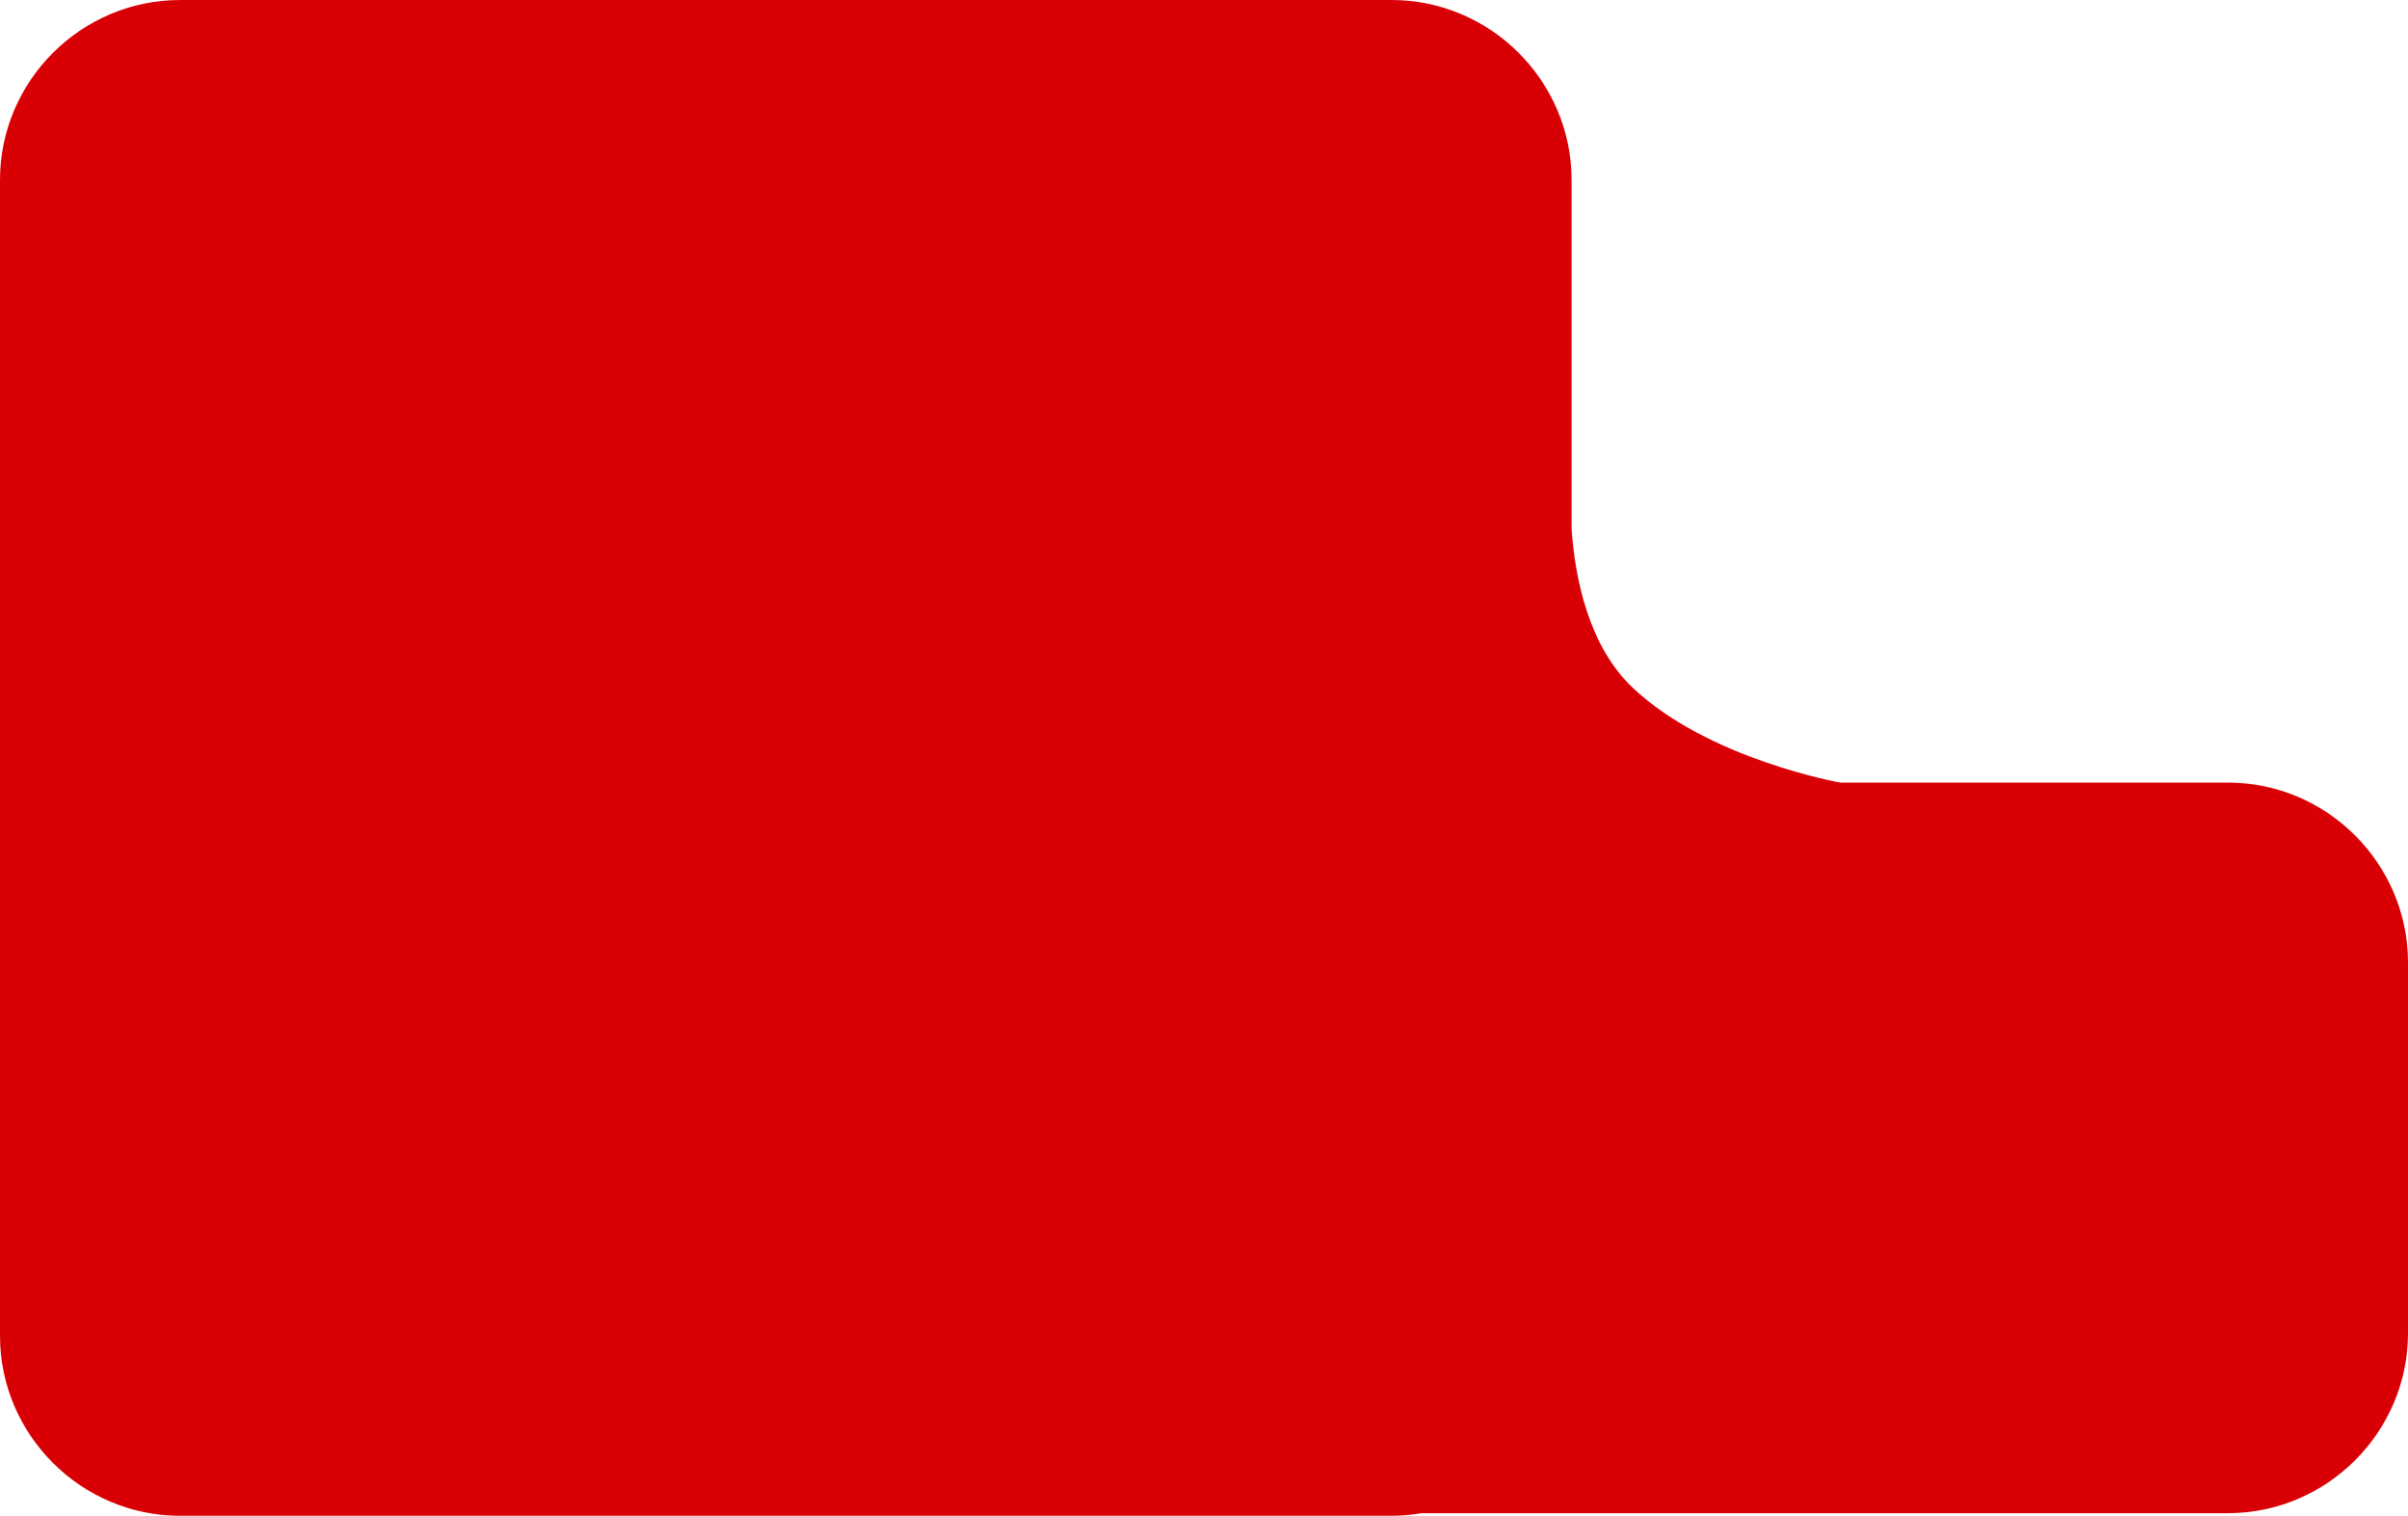
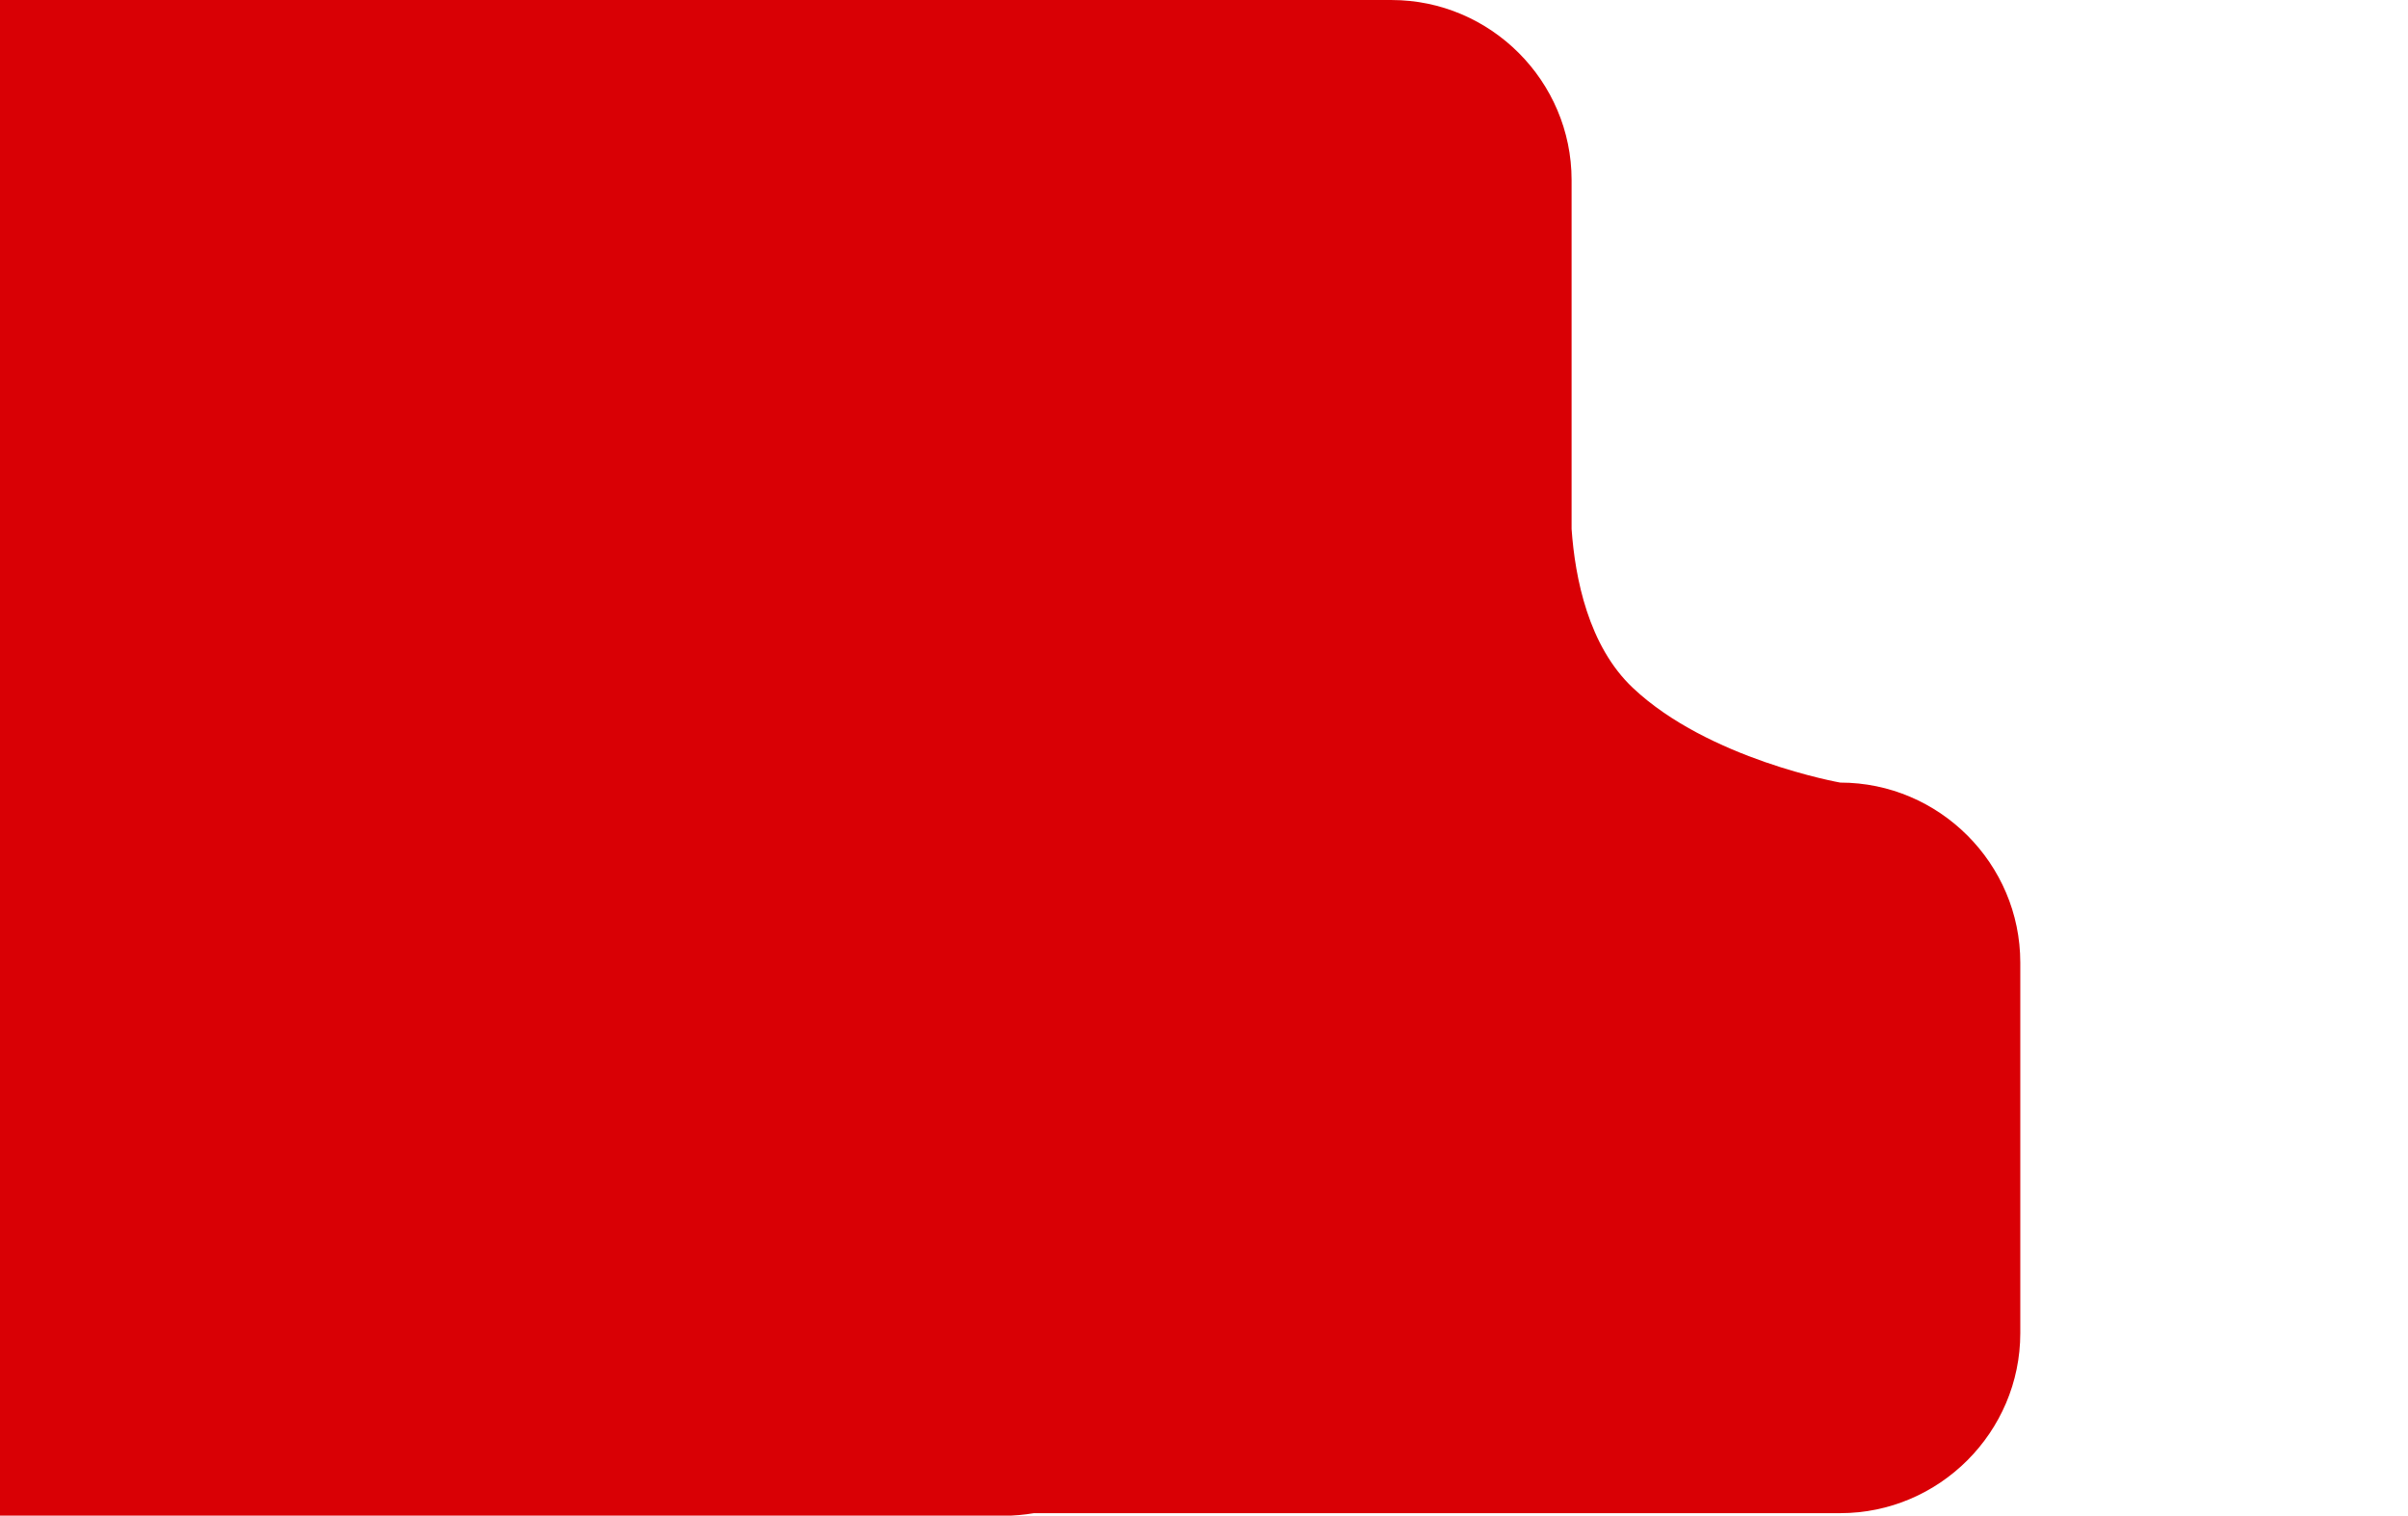
<svg xmlns="http://www.w3.org/2000/svg" xml:space="preserve" width="48.824mm" height="30.732mm" version="1.1" style="shape-rendering:geometricPrecision; text-rendering:geometricPrecision; image-rendering:optimizeQuality; fill-rule:evenodd; clip-rule:evenodd" viewBox="0 0 147.26 92.69">
  <defs>
    <style type="text/css"> .fil0 {fill:#D90005} </style>
  </defs>
  <g id="Слой_x0020_1">
-     <path class="fil0" d="M11.01 0l74.09 0c6.05,0 11.01,4.95 11.01,11.01l0 17.68 0 3.66c0.21,3 1.03,7.16 3.75,9.72 4.63,4.37 12.68,5.79 12.68,5.79l23.71 0c6.05,0 11.01,4.95 11.01,11.01l0 22.66c0,6.05 -4.95,11.01 -11.01,11.01l-49.31 0c-0.6,0.1 -1.22,0.16 -1.84,0.16l-74.09 0c-6.05,0 -11.01,-4.95 -11.01,-11.01l0 -70.68c0,-6.05 4.95,-11.01 11.01,-11.01z" />
+     <path class="fil0" d="M11.01 0l74.09 0c6.05,0 11.01,4.95 11.01,11.01l0 17.68 0 3.66c0.21,3 1.03,7.16 3.75,9.72 4.63,4.37 12.68,5.79 12.68,5.79c6.05,0 11.01,4.95 11.01,11.01l0 22.66c0,6.05 -4.95,11.01 -11.01,11.01l-49.31 0c-0.6,0.1 -1.22,0.16 -1.84,0.16l-74.09 0c-6.05,0 -11.01,-4.95 -11.01,-11.01l0 -70.68c0,-6.05 4.95,-11.01 11.01,-11.01z" />
  </g>
</svg>